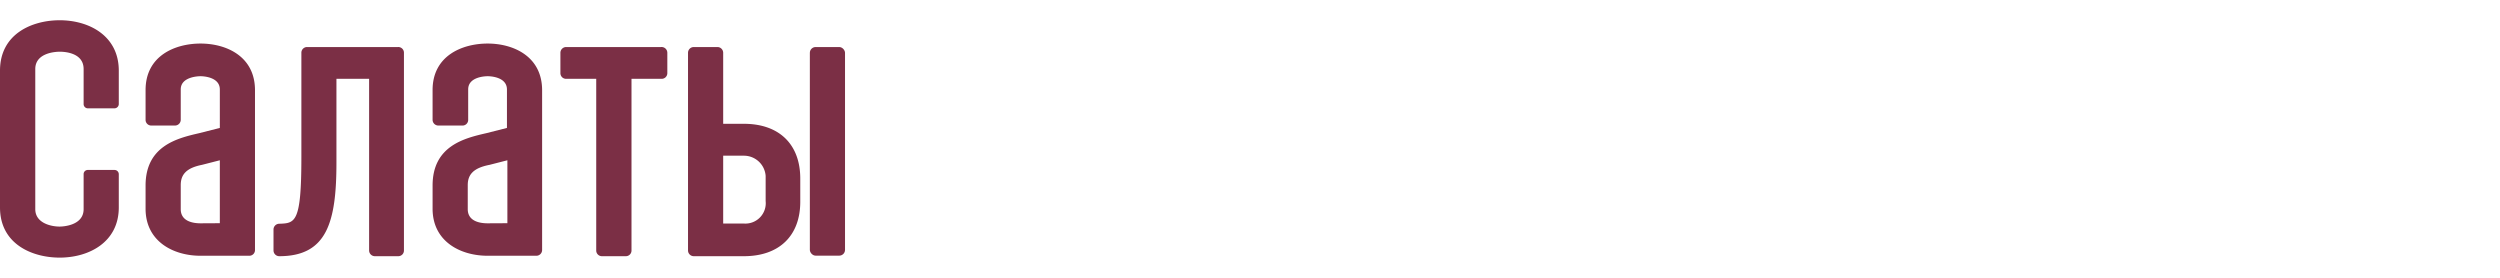
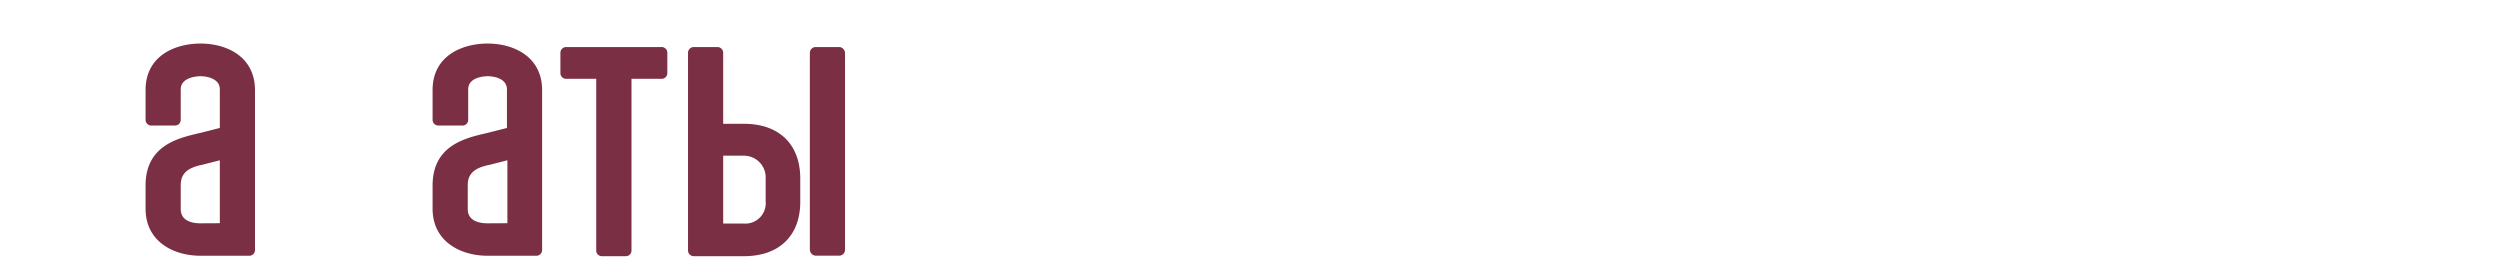
<svg xmlns="http://www.w3.org/2000/svg" viewBox="0 0 229.61 25.51">
  <defs>
    <style>.a{fill:#7b2f45;}</style>
  </defs>
-   <path class="a" d="M5.48,1.86C3,1.86,0,3.07,0,6.49V19.05c0,3.4,3,4.61,5.48,4.61,2.71,0,5.43-1.43,5.43-4.61V16a.39.39,0,0,0-.39-.39H8.07a.38.38,0,0,0-.39.39v3.21c0,1.55-2,1.6-2.2,1.6-.83,0-2.24-.34-2.24-1.6V6.34c0-1.55,2-1.59,2.24-1.59s2.2,0,2.2,1.59V9.56a.39.39,0,0,0,.39.39h2.45a.4.4,0,0,0,.39-.39V6.49C10.91,3.29,8.19,1.86,5.48,1.86Z" />
  <path class="a" d="M18.42,4c-2.33,0-5.05,1.11-5.05,4.27V11a.52.52,0,0,0,.52.53h2.18A.53.53,0,0,0,16.6,11V8.21C16.6,7,18.35,7,18.42,7s1.77,0,1.77,1.22v3.53l-1.89.48c-2,.46-4.93,1.16-4.93,4.81v2.13c0,3,2.54,4.32,5.05,4.32H22.9a.52.52,0,0,0,.52-.53V8.29C23.42,5.13,20.73,4,18.42,4Zm0,16.51c-.68,0-1.82-.17-1.82-1.3V17c0-1,.55-1.58,1.95-1.86l1.64-.42v5.78Z" />
-   <path class="a" d="M36.55,4.32H28.2a.52.52,0,0,0-.52.53v9.58c0,6.05-.56,6.07-2.05,6.12a.53.53,0,0,0-.51.53V23a.53.53,0,0,0,.53.53c4.39,0,5.25-3.15,5.25-8.6V7.24h3V23a.53.53,0,0,0,.53.53h2.15a.52.52,0,0,0,.52-.53V4.85A.52.52,0,0,0,36.55,4.32Z" />
  <path class="a" d="M44.79,4c-2.33,0-5.06,1.11-5.06,4.27V11a.53.53,0,0,0,.53.53h2.18A.52.52,0,0,0,43,11V8.21C43,7,44.71,7,44.79,7s1.77,0,1.77,1.22v3.53l-1.89.48c-2,.46-4.94,1.16-4.94,4.81v2.13c0,3,2.54,4.32,5.06,4.32h4.47a.53.53,0,0,0,.53-.53V8.29C49.79,5.13,47.09,4,44.79,4Zm0,16.51c-.69,0-1.83-.17-1.83-1.3V17c0-1,.56-1.58,2-1.86l1.64-.42v5.78Z" />
  <path class="a" d="M60.71,4.32H52a.53.53,0,0,0-.53.53V6.72a.52.52,0,0,0,.53.52h2.76V23a.52.52,0,0,0,.52.53h2.18A.52.52,0,0,0,58,23V7.24h2.76a.52.52,0,0,0,.53-.52V4.85A.53.53,0,0,0,60.71,4.32Z" />
  <path class="a" d="M68.32,11.37h-1.9V4.85a.53.53,0,0,0-.53-.53H63.72a.53.53,0,0,0-.53.53V23a.53.53,0,0,0,.53.53h4.6c3.24,0,5.18-1.87,5.18-5V16.4C73.5,13.25,71.56,11.37,68.32,11.37Zm-1.9,2.93h1.9a2,2,0,0,1,2,1.85v2.32a1.87,1.87,0,0,1-2,2.06h-1.9Z" />
  <rect class="a" x="74.38" y="4.32" width="3.23" height="19.16" rx="0.53" />
</svg>